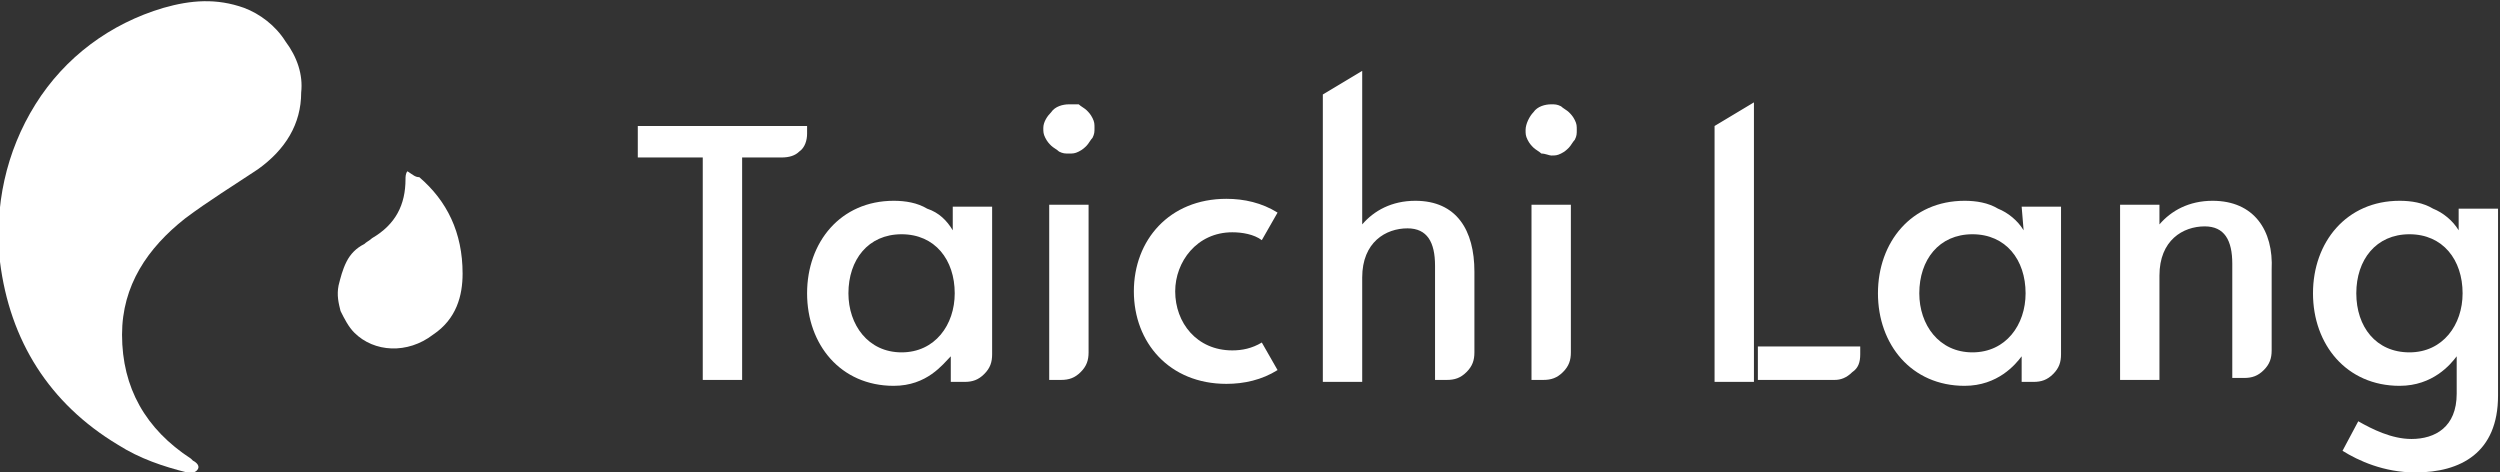
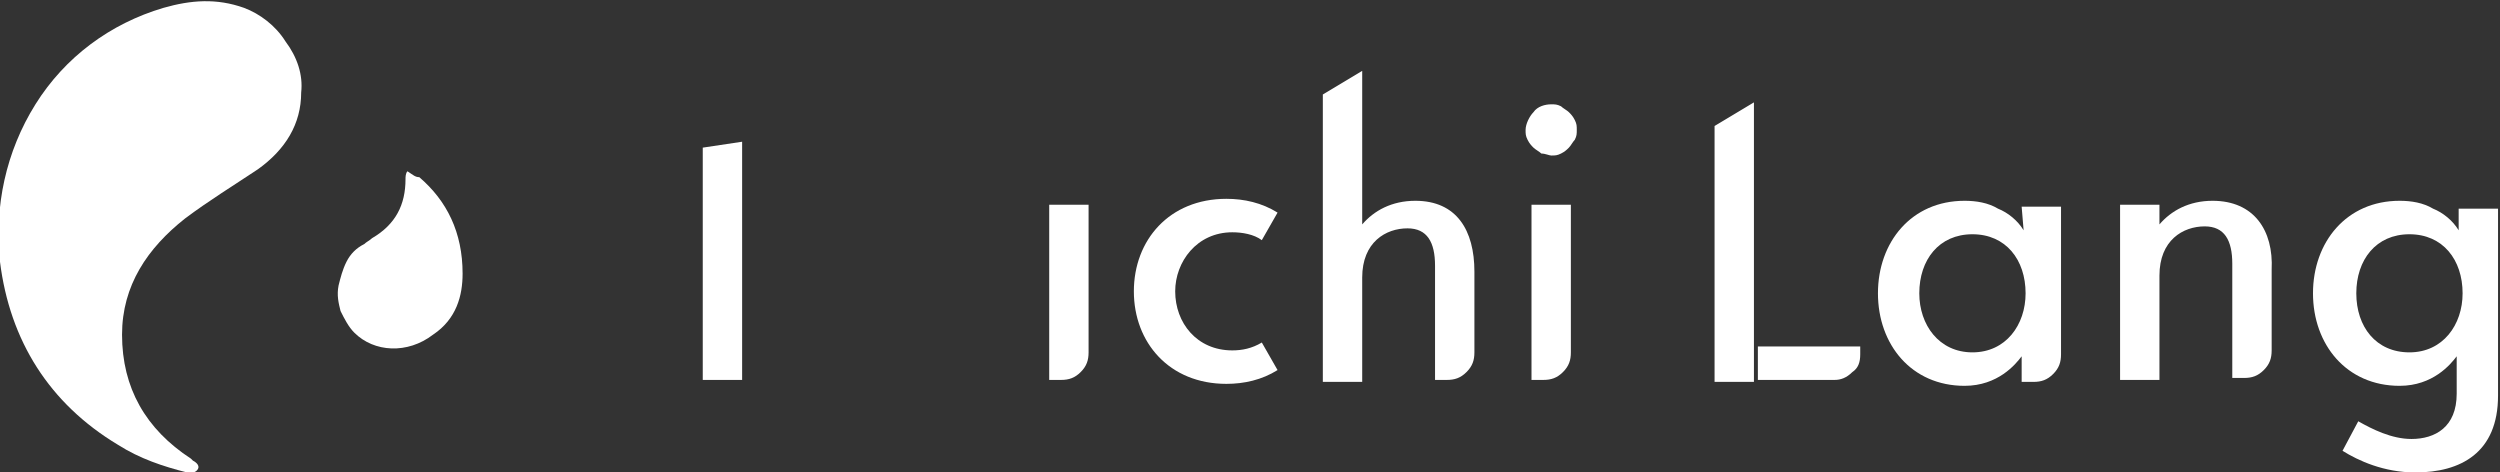
<svg xmlns="http://www.w3.org/2000/svg" version="1.1" id="Layer_1" x="0px" y="0px" viewBox="0 0 127 24" style="enable-background:new 0 0 127 24;" xml:space="preserve">
  <rect x="0" y="0" width="127" height="24" fill="#333333" stroke="none" />
  <style type="text/css">
	.st0{fill:#FFFFFF;}
	.st1{fill-rule:evenodd;clip-rule:evenodd;fill:#FFFFFF;}
</style>
  <path class="st0" d="M15.3,4.7c0,1.6-0.8,2.9-2.2,3.9c-1.2,0.8-2.5,1.6-3.7,2.5c-1.9,1.5-3.2,3.4-3.2,5.9c0,2.7,1.2,4.8,3.5,6.3  c0,0,0.1,0.1,0.1,0.1c0.2,0.1,0.4,0.3,0.2,0.5C10,23.9,9.9,24,9.8,24c-0.1,0-0.2,0-0.3,0c-1.2-0.3-2.4-0.7-3.5-1.4  c-3.5-2.1-5.5-5.3-6-9.3c-0.3-2.8,0.3-5.6,1.8-8c1.5-2.4,3.8-4.1,6.5-4.9c1.4-0.4,2.7-0.5,4.1,0c0.8,0.3,1.6,0.9,2.1,1.7  C15.1,2.9,15.4,3.8,15.3,4.7L15.3,4.7z" />
  <path class="st0" d="M23.5,13.9c0,1.1-0.3,2.3-1.5,3.1c-1.3,1-3,0.9-4-0.1c-0.3-0.3-0.5-0.7-0.7-1.1c-0.1-0.4-0.2-0.8-0.1-1.3  c0.1-0.4,0.2-0.8,0.4-1.2c0.2-0.4,0.5-0.7,0.9-0.9c0.1-0.1,0.3-0.2,0.4-0.3c1.2-0.7,1.7-1.7,1.7-3c0-0.1,0-0.3,0.1-0.4  C21,8.9,21.1,9,21.3,9C22.7,10.2,23.5,11.8,23.5,13.9z" />
  <path class="st0" d="M62.6,11.8c0.5,0,1.1,0.1,1.5,0.4l0.8-1.4c-0.8-0.5-1.7-0.7-2.6-0.7c-2.9,0-4.7,2.1-4.7,4.7  c0,2.6,1.8,4.7,4.7,4.7c0.9,0,1.8-0.2,2.6-0.7l-0.8-1.4c-0.5,0.3-1,0.4-1.5,0.4c-1.8,0-2.9-1.4-2.9-3C59.7,13.3,60.8,11.8,62.6,11.8  z" />
-   <path class="st0" d="M54.3,5.3c-0.3,0-0.7,0.1-0.9,0.4C53.2,5.9,53,6.2,53,6.5c0,0.2,0,0.3,0.1,0.5c0.1,0.2,0.2,0.3,0.3,0.4  c0.1,0.1,0.3,0.2,0.4,0.3c0.2,0.1,0.3,0.1,0.5,0.1c0.2,0,0.3,0,0.5-0.1c0.2-0.1,0.3-0.2,0.4-0.3c0.1-0.1,0.2-0.3,0.3-0.4  c0.1-0.2,0.1-0.3,0.1-0.5c0-0.2,0-0.3-0.1-0.5c-0.1-0.2-0.2-0.3-0.3-0.4c-0.1-0.1-0.3-0.2-0.4-0.3C54.7,5.3,54.5,5.3,54.3,5.3  L54.3,5.3z" />
  <path class="st0" d="M53.3,19.3h0.6c0.4,0,0.7-0.1,1-0.4c0.3-0.3,0.4-0.6,0.4-1v-7.5h-2L53.3,19.3z" />
  <path class="st0" d="M71.9,10.2c-1.2,0-2.1,0.5-2.7,1.2V3.6l-2,1.2v14.6h2v-5.3c0-1.8,1.2-2.5,2.3-2.5c1,0,1.4,0.7,1.4,1.9v5.8h0.6  c0.4,0,0.7-0.1,1-0.4c0.3-0.3,0.4-0.6,0.4-1v-4.1C74.9,11.7,74,10.2,71.9,10.2z" />
  <path class="st0" d="M89.1,5.2l-2,1.2v13h2V5.2z" />
  <path class="st0" d="M35.7,19.3h2V7.2l-2,0.3V18" />
-   <path class="st0" d="M48.4,11.7c-0.3-0.5-0.7-0.9-1.3-1.1c-0.5-0.3-1.1-0.4-1.7-0.4c-2.7,0-4.4,2.1-4.4,4.7s1.7,4.7,4.4,4.7  c1.7,0,2.5-1.1,2.9-1.5v1.3H49c0.4,0,0.7-0.1,1-0.4c0.3-0.3,0.4-0.6,0.4-1v-7.5h-2L48.4,11.7z M45.8,17.9c-1.7,0-2.7-1.4-2.7-3  c0-1.7,1-3,2.7-3c1.7,0,2.7,1.3,2.7,3C48.5,16.5,47.5,17.9,45.8,17.9z" />
  <path class="st0" d="M102.8,11.7c-0.3-0.5-0.8-0.9-1.3-1.1c-0.5-0.3-1.1-0.4-1.7-0.4c-2.7,0-4.4,2.1-4.4,4.7c0,2.6,1.7,4.7,4.4,4.7  c1.7,0,2.6-1.1,2.9-1.5v1.3h0.6c0.4,0,0.7-0.1,1-0.4s0.4-0.6,0.4-1v-7.5h-2L102.8,11.7z M100.2,17.9c-1.7,0-2.7-1.4-2.7-3  c0-1.7,1-3,2.7-3c1.7,0,2.7,1.3,2.7,3C102.9,16.5,101.9,17.9,100.2,17.9z" />
  <path class="st0" d="M78.8,7.9c0.2,0,0.3,0,0.5-0.1c0.2-0.1,0.3-0.2,0.4-0.3c0.1-0.1,0.2-0.3,0.3-0.4c0.1-0.2,0.1-0.3,0.1-0.5  c0-0.2,0-0.3-0.1-0.5c-0.1-0.2-0.2-0.3-0.3-0.4c-0.1-0.1-0.3-0.2-0.4-0.3c-0.2-0.1-0.3-0.1-0.5-0.1c-0.3,0-0.7,0.1-0.9,0.4  c-0.2,0.2-0.4,0.6-0.4,0.9c0,0.2,0,0.3,0.1,0.5c0.1,0.2,0.2,0.3,0.3,0.4c0.1,0.1,0.3,0.2,0.4,0.3C78.5,7.8,78.7,7.9,78.8,7.9  L78.8,7.9z" />
  <path class="st0" d="M77.8,19.3h0.6c0.4,0,0.7-0.1,1-0.4c0.3-0.3,0.4-0.6,0.4-1v-7.5h-2L77.8,19.3z" />
  <path class="st0" d="M112.4,10.2c-1.2,0-2.1,0.5-2.7,1.2v-1h-2v8.9h2v-5.3c0-1.8,1.2-2.5,2.3-2.5c1,0,1.4,0.7,1.4,1.9v5.8h0.6  c0.4,0,0.7-0.1,1-0.4s0.4-0.6,0.4-1v-4.1C115.5,11.7,114.5,10.2,112.4,10.2z" />
-   <path class="st0" d="M32.4,6.4H41v0.4c0,0.3-0.1,0.7-0.4,0.9C40.4,7.9,40.1,8,39.7,8h-7.3L32.4,6.4L32.4,6.4z" />
  <path class="st0" d="M89.2,17.6h5.3V18c0,0.4-0.1,0.7-0.4,0.9c-0.3,0.3-0.6,0.4-0.9,0.4h-3.9V17.6L89.2,17.6z" />
  <path class="st1" d="M124.9,11.7c-0.3-0.5-0.8-0.9-1.3-1.1c-0.5-0.3-1.1-0.4-1.7-0.4c-2.7,0-4.4,2.1-4.4,4.7c0,2.6,1.7,4.7,4.4,4.7  c1.7,0,2.6-1.1,2.9-1.5v1.9c0,1.7-1.1,2.3-2.3,2.3c-1,0-2-0.5-2.7-0.9l-0.8,1.5c0.8,0.5,2.1,1.1,3.7,1.1c2.3,0,4.2-1,4.2-3.9v-9.5  h-2L124.9,11.7z M119.7,14.9c0,1.7,1,3,2.7,3c1.7,0,2.7-1.4,2.7-3c0-1.7-1-3-2.7-3C120.7,11.9,119.7,13.2,119.7,14.9z" />
</svg>